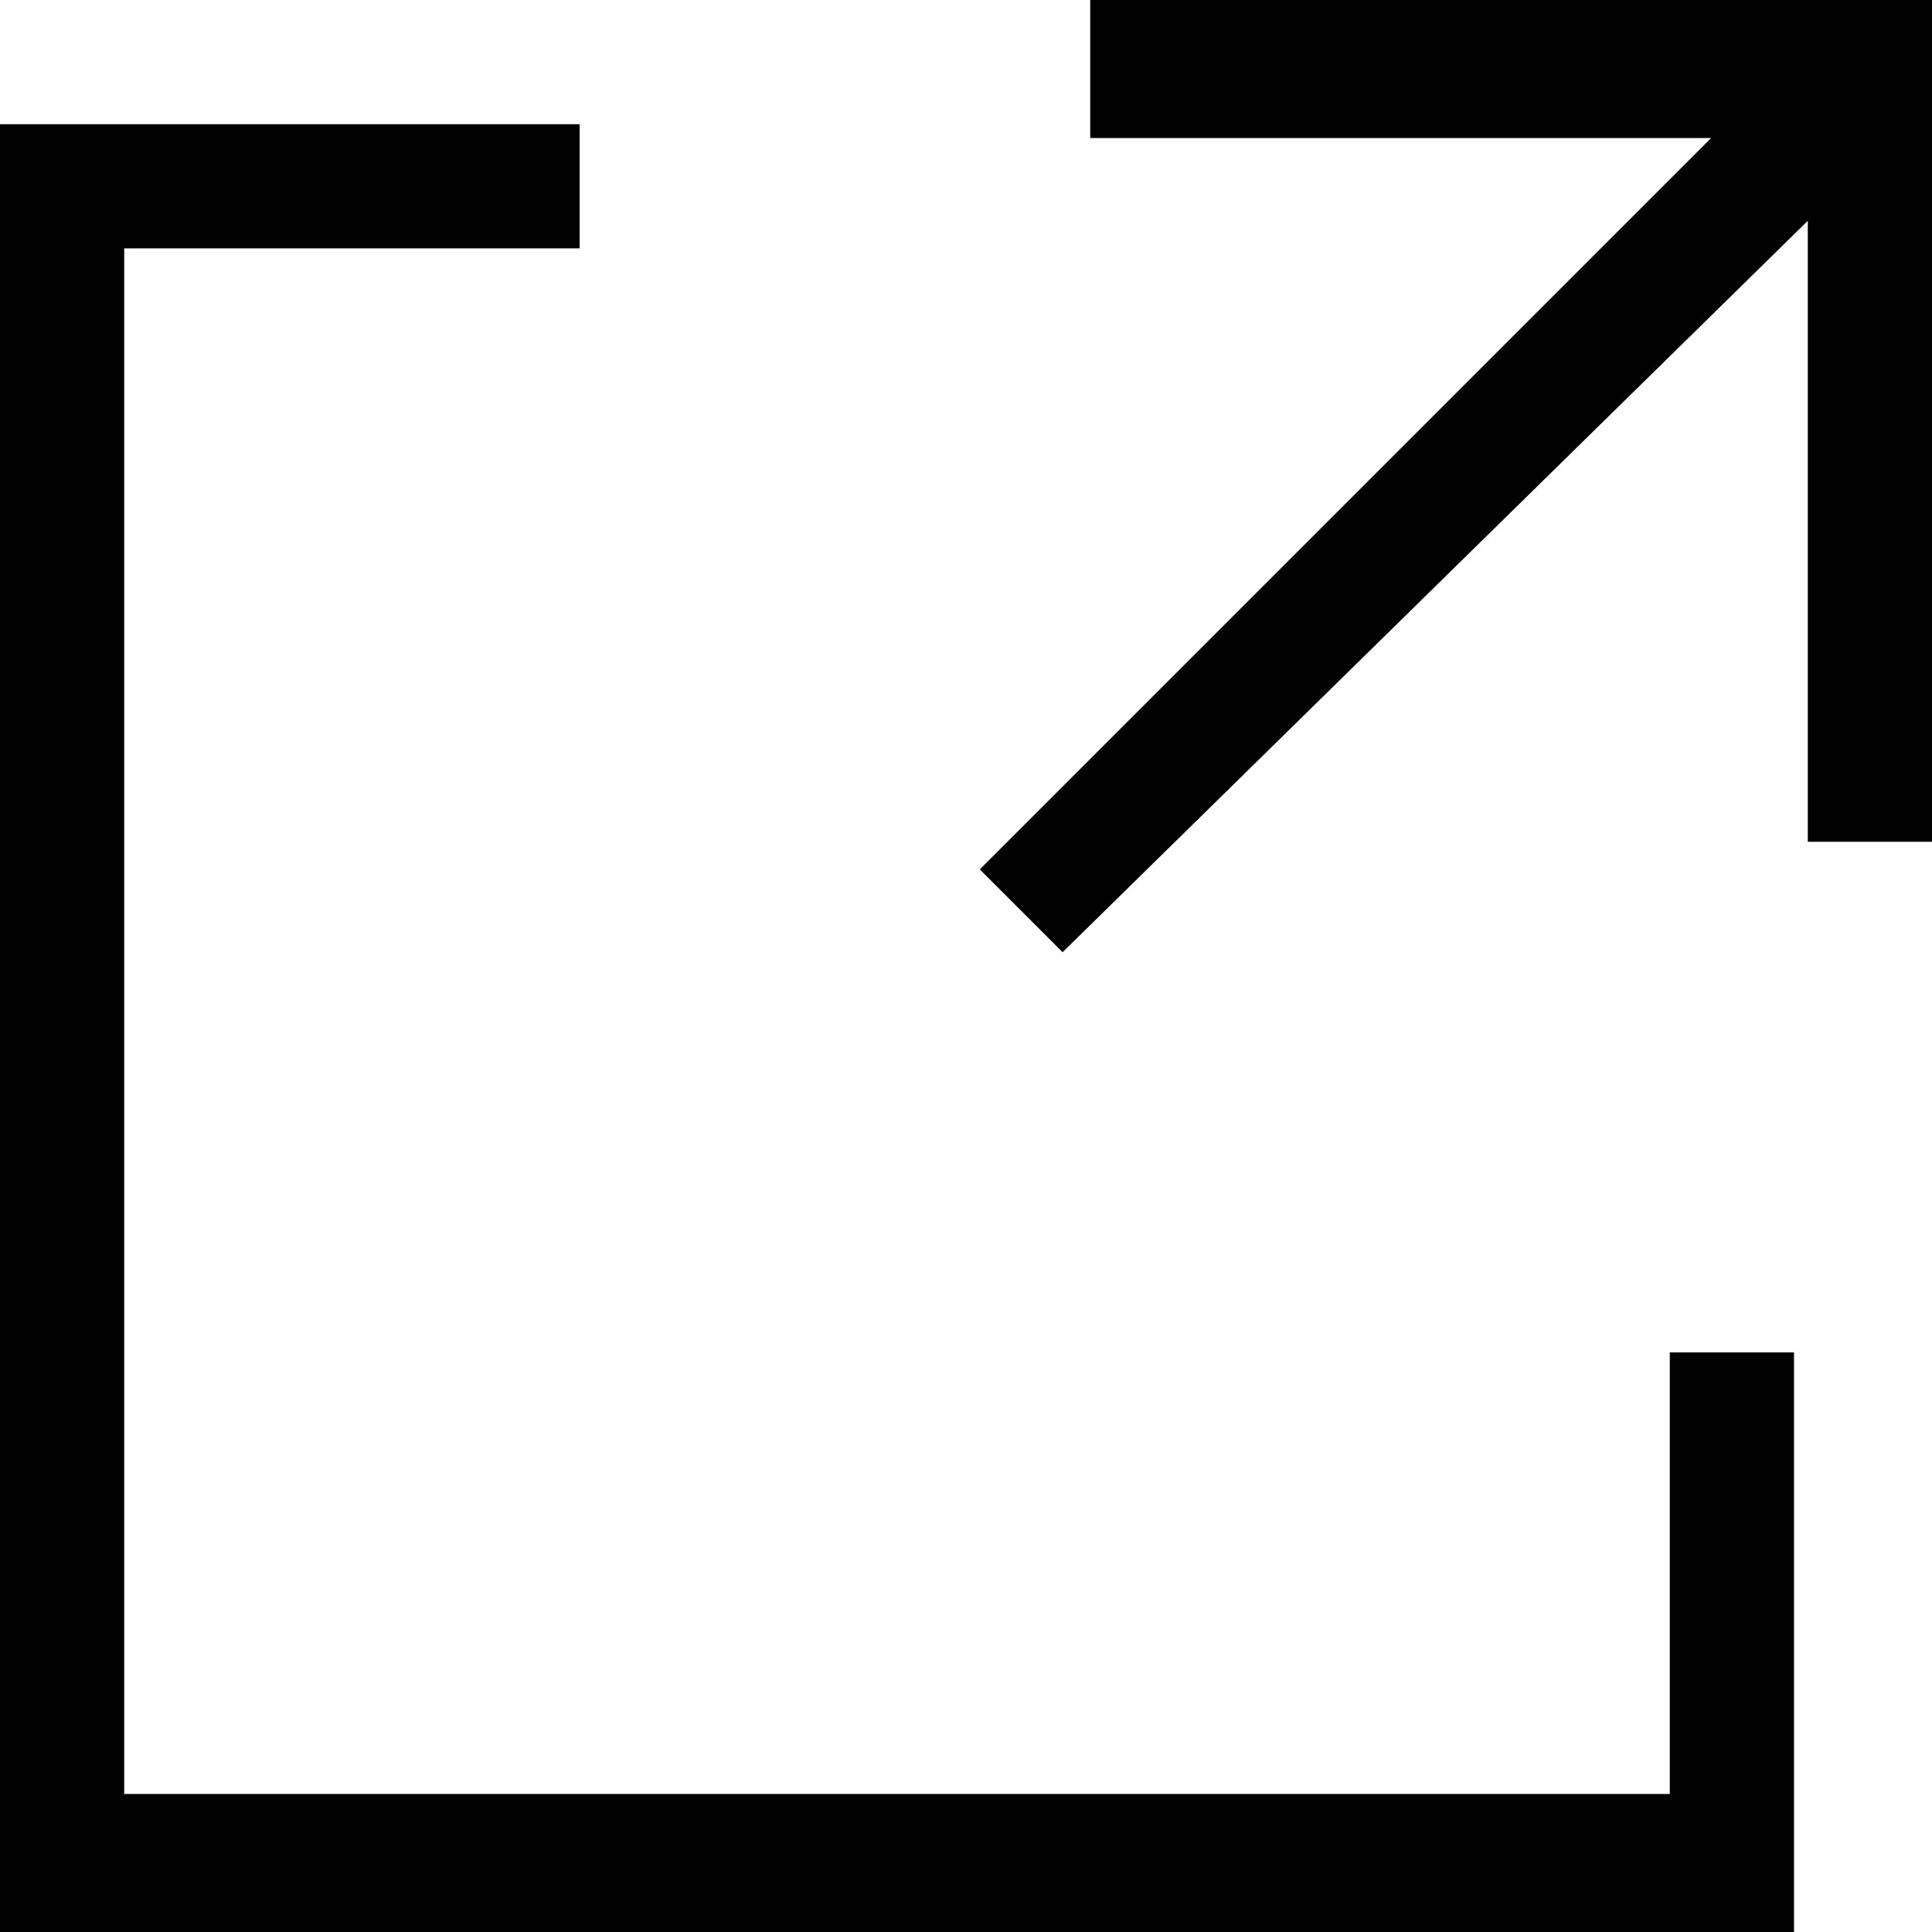
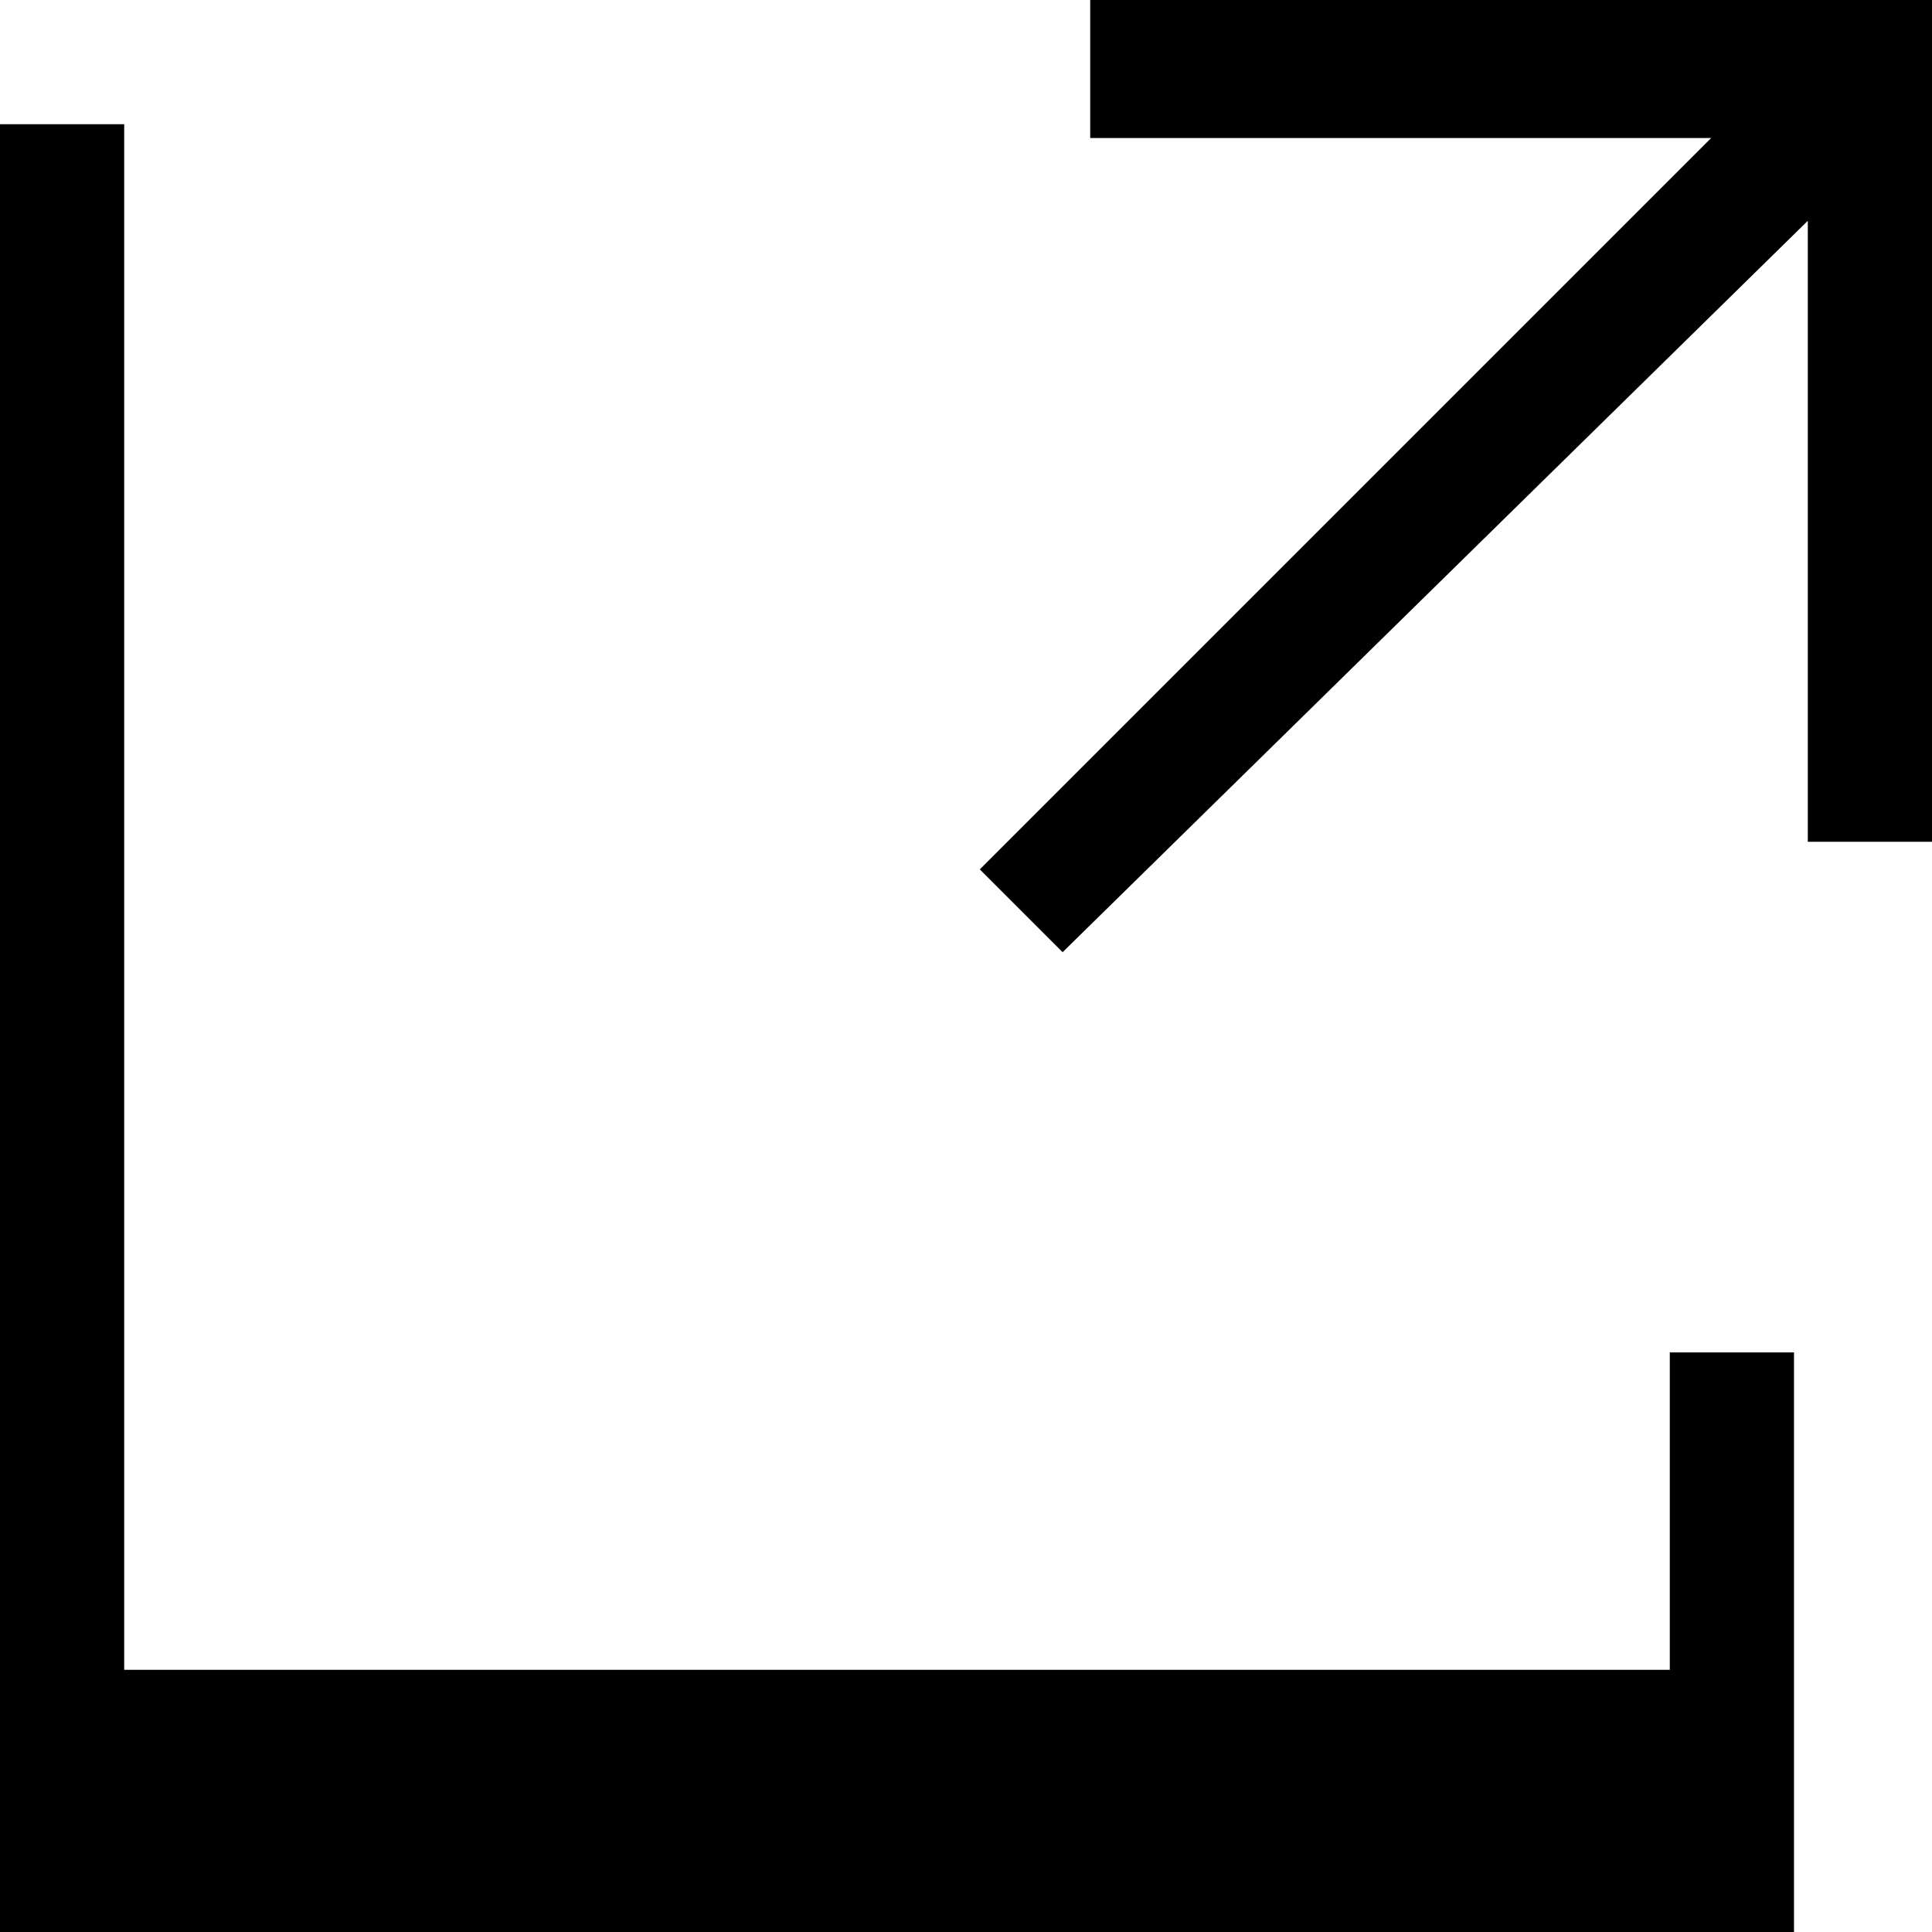
<svg xmlns="http://www.w3.org/2000/svg" viewBox="0 0 14 14" focusable="false" aria-hidden="true">
-   <path d="M4.2,0.9v0.9H0.9v11.2h11.2V9.8h0.9V14H0V0.9H4.2z M14,0v6.1h-0.9V1.6L7.7,6.9L7.1,6.3l5.3-5.3H7.9V0H14z" />
+   <path d="M4.2,0.9H0.9v11.2h11.2V9.8h0.9V14H0V0.9H4.2z M14,0v6.1h-0.9V1.6L7.7,6.9L7.1,6.3l5.3-5.3H7.9V0H14z" />
</svg>